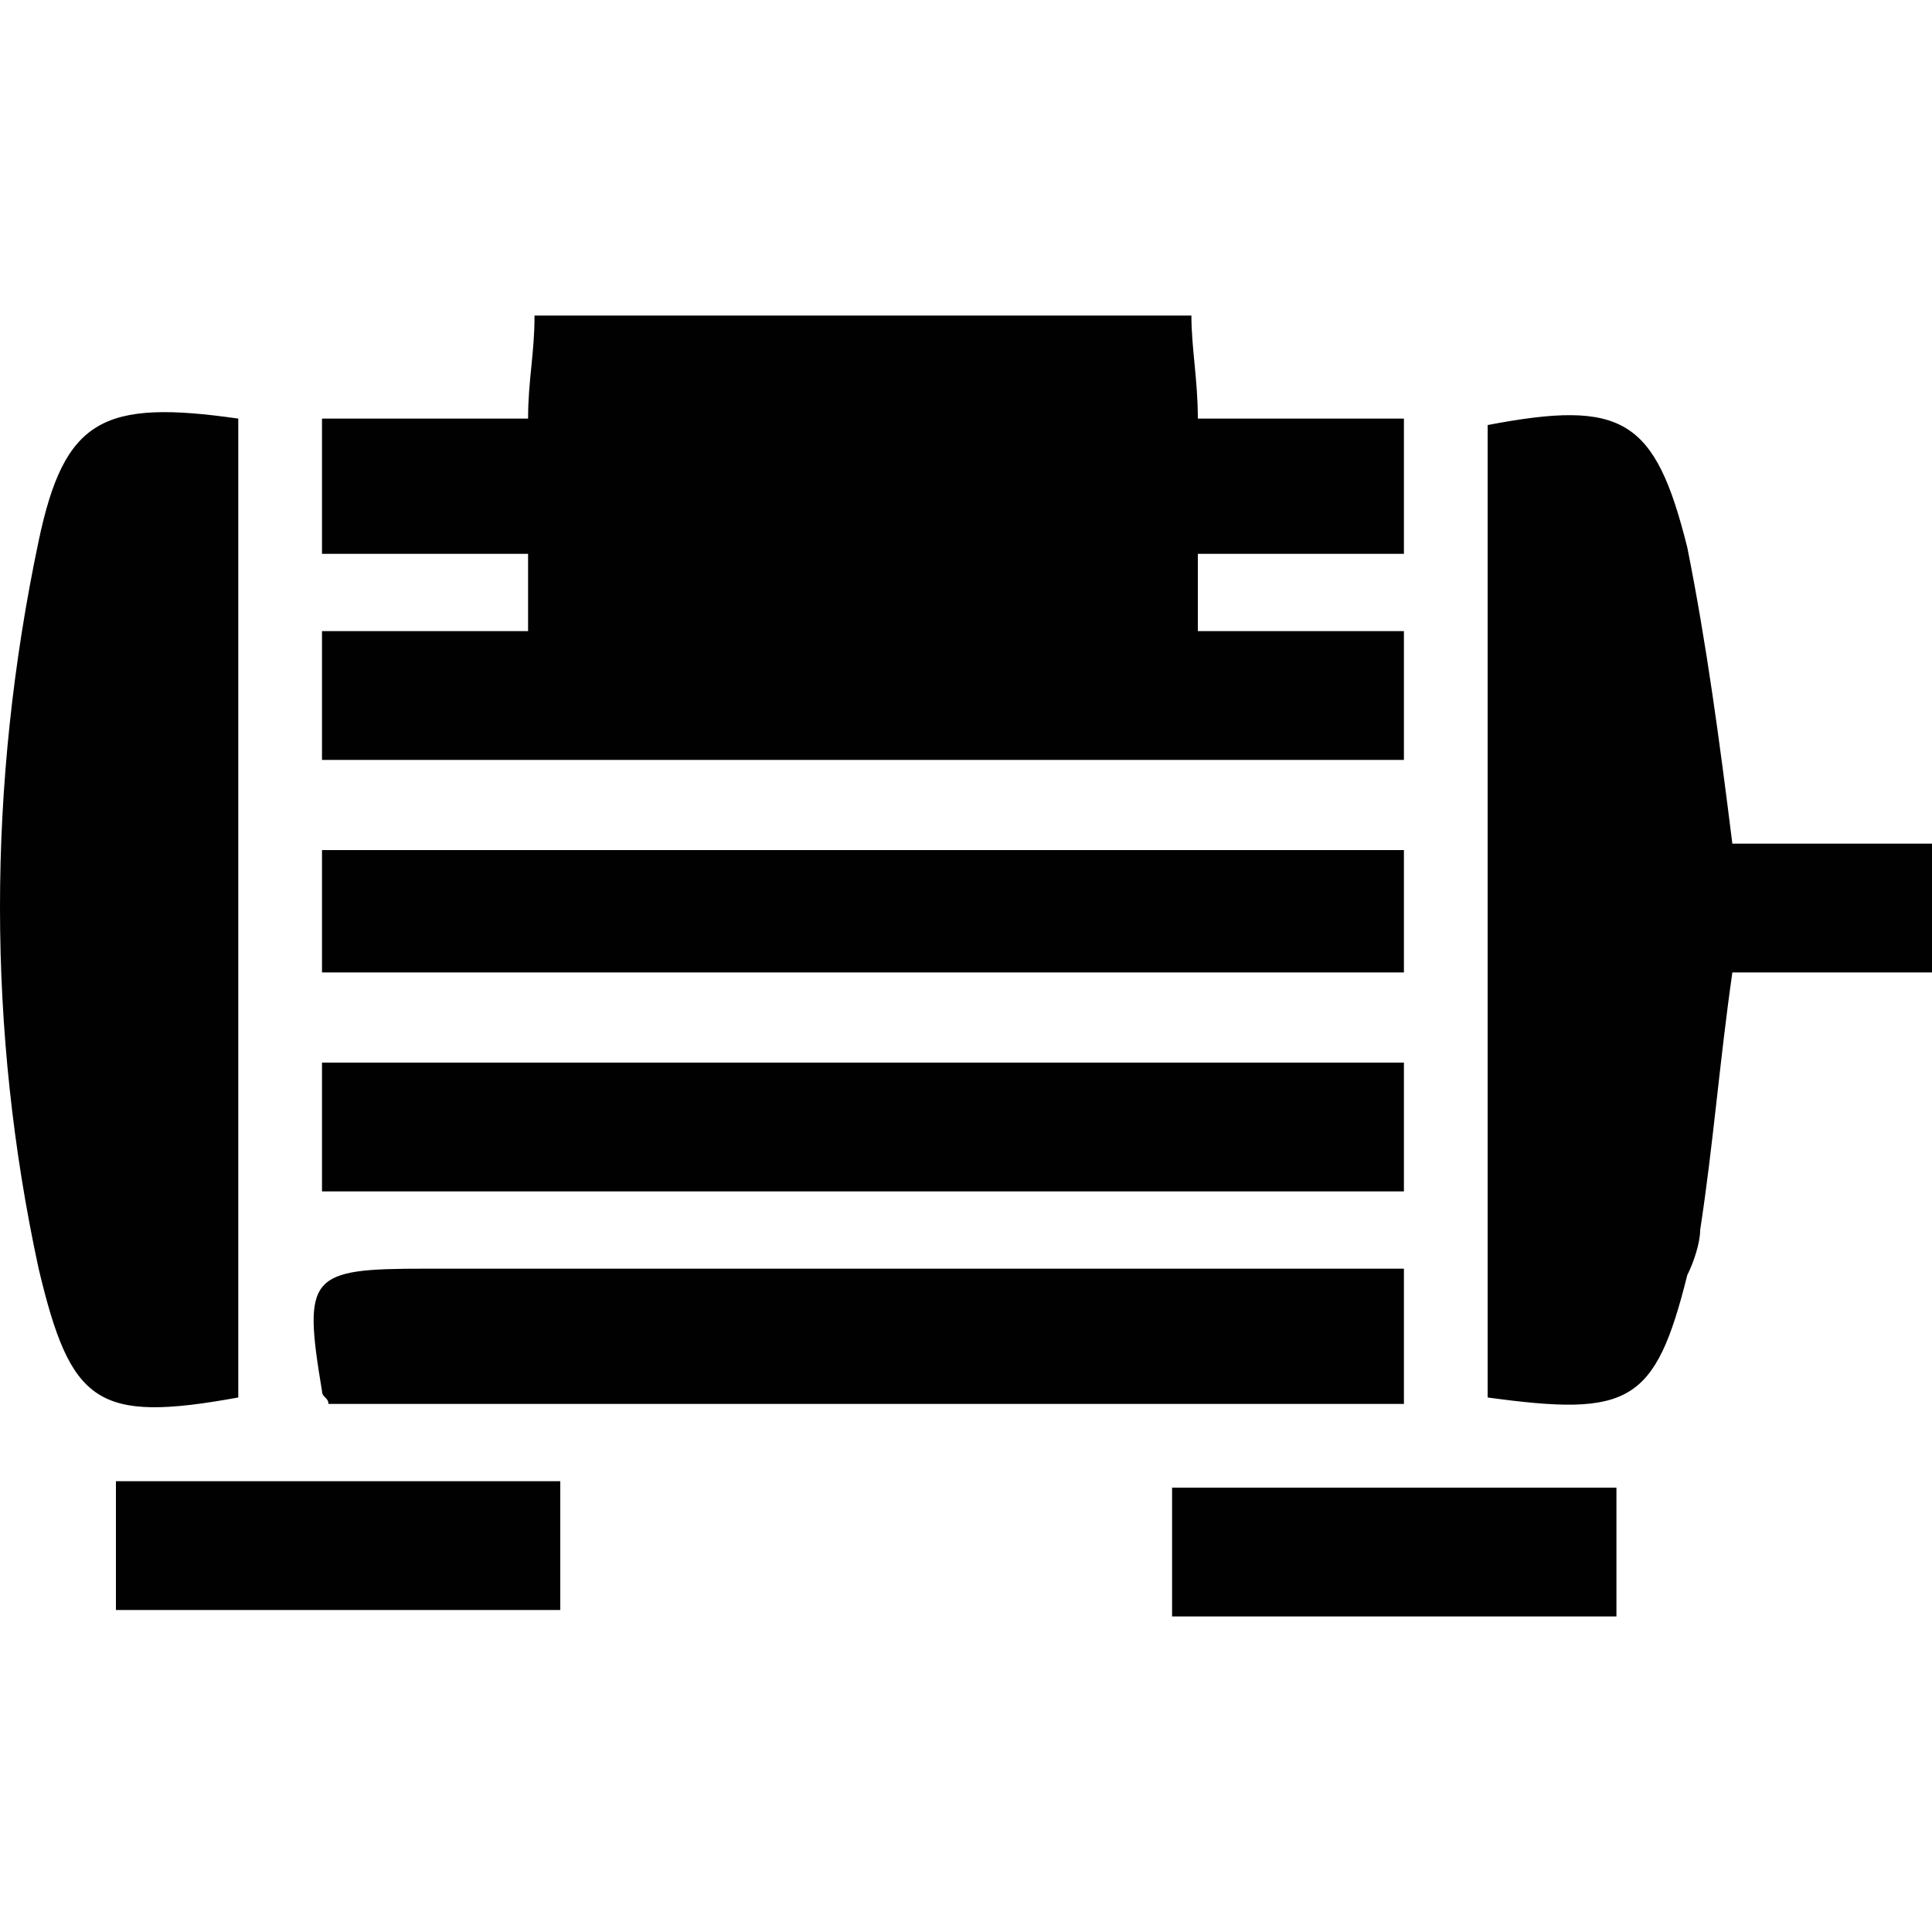
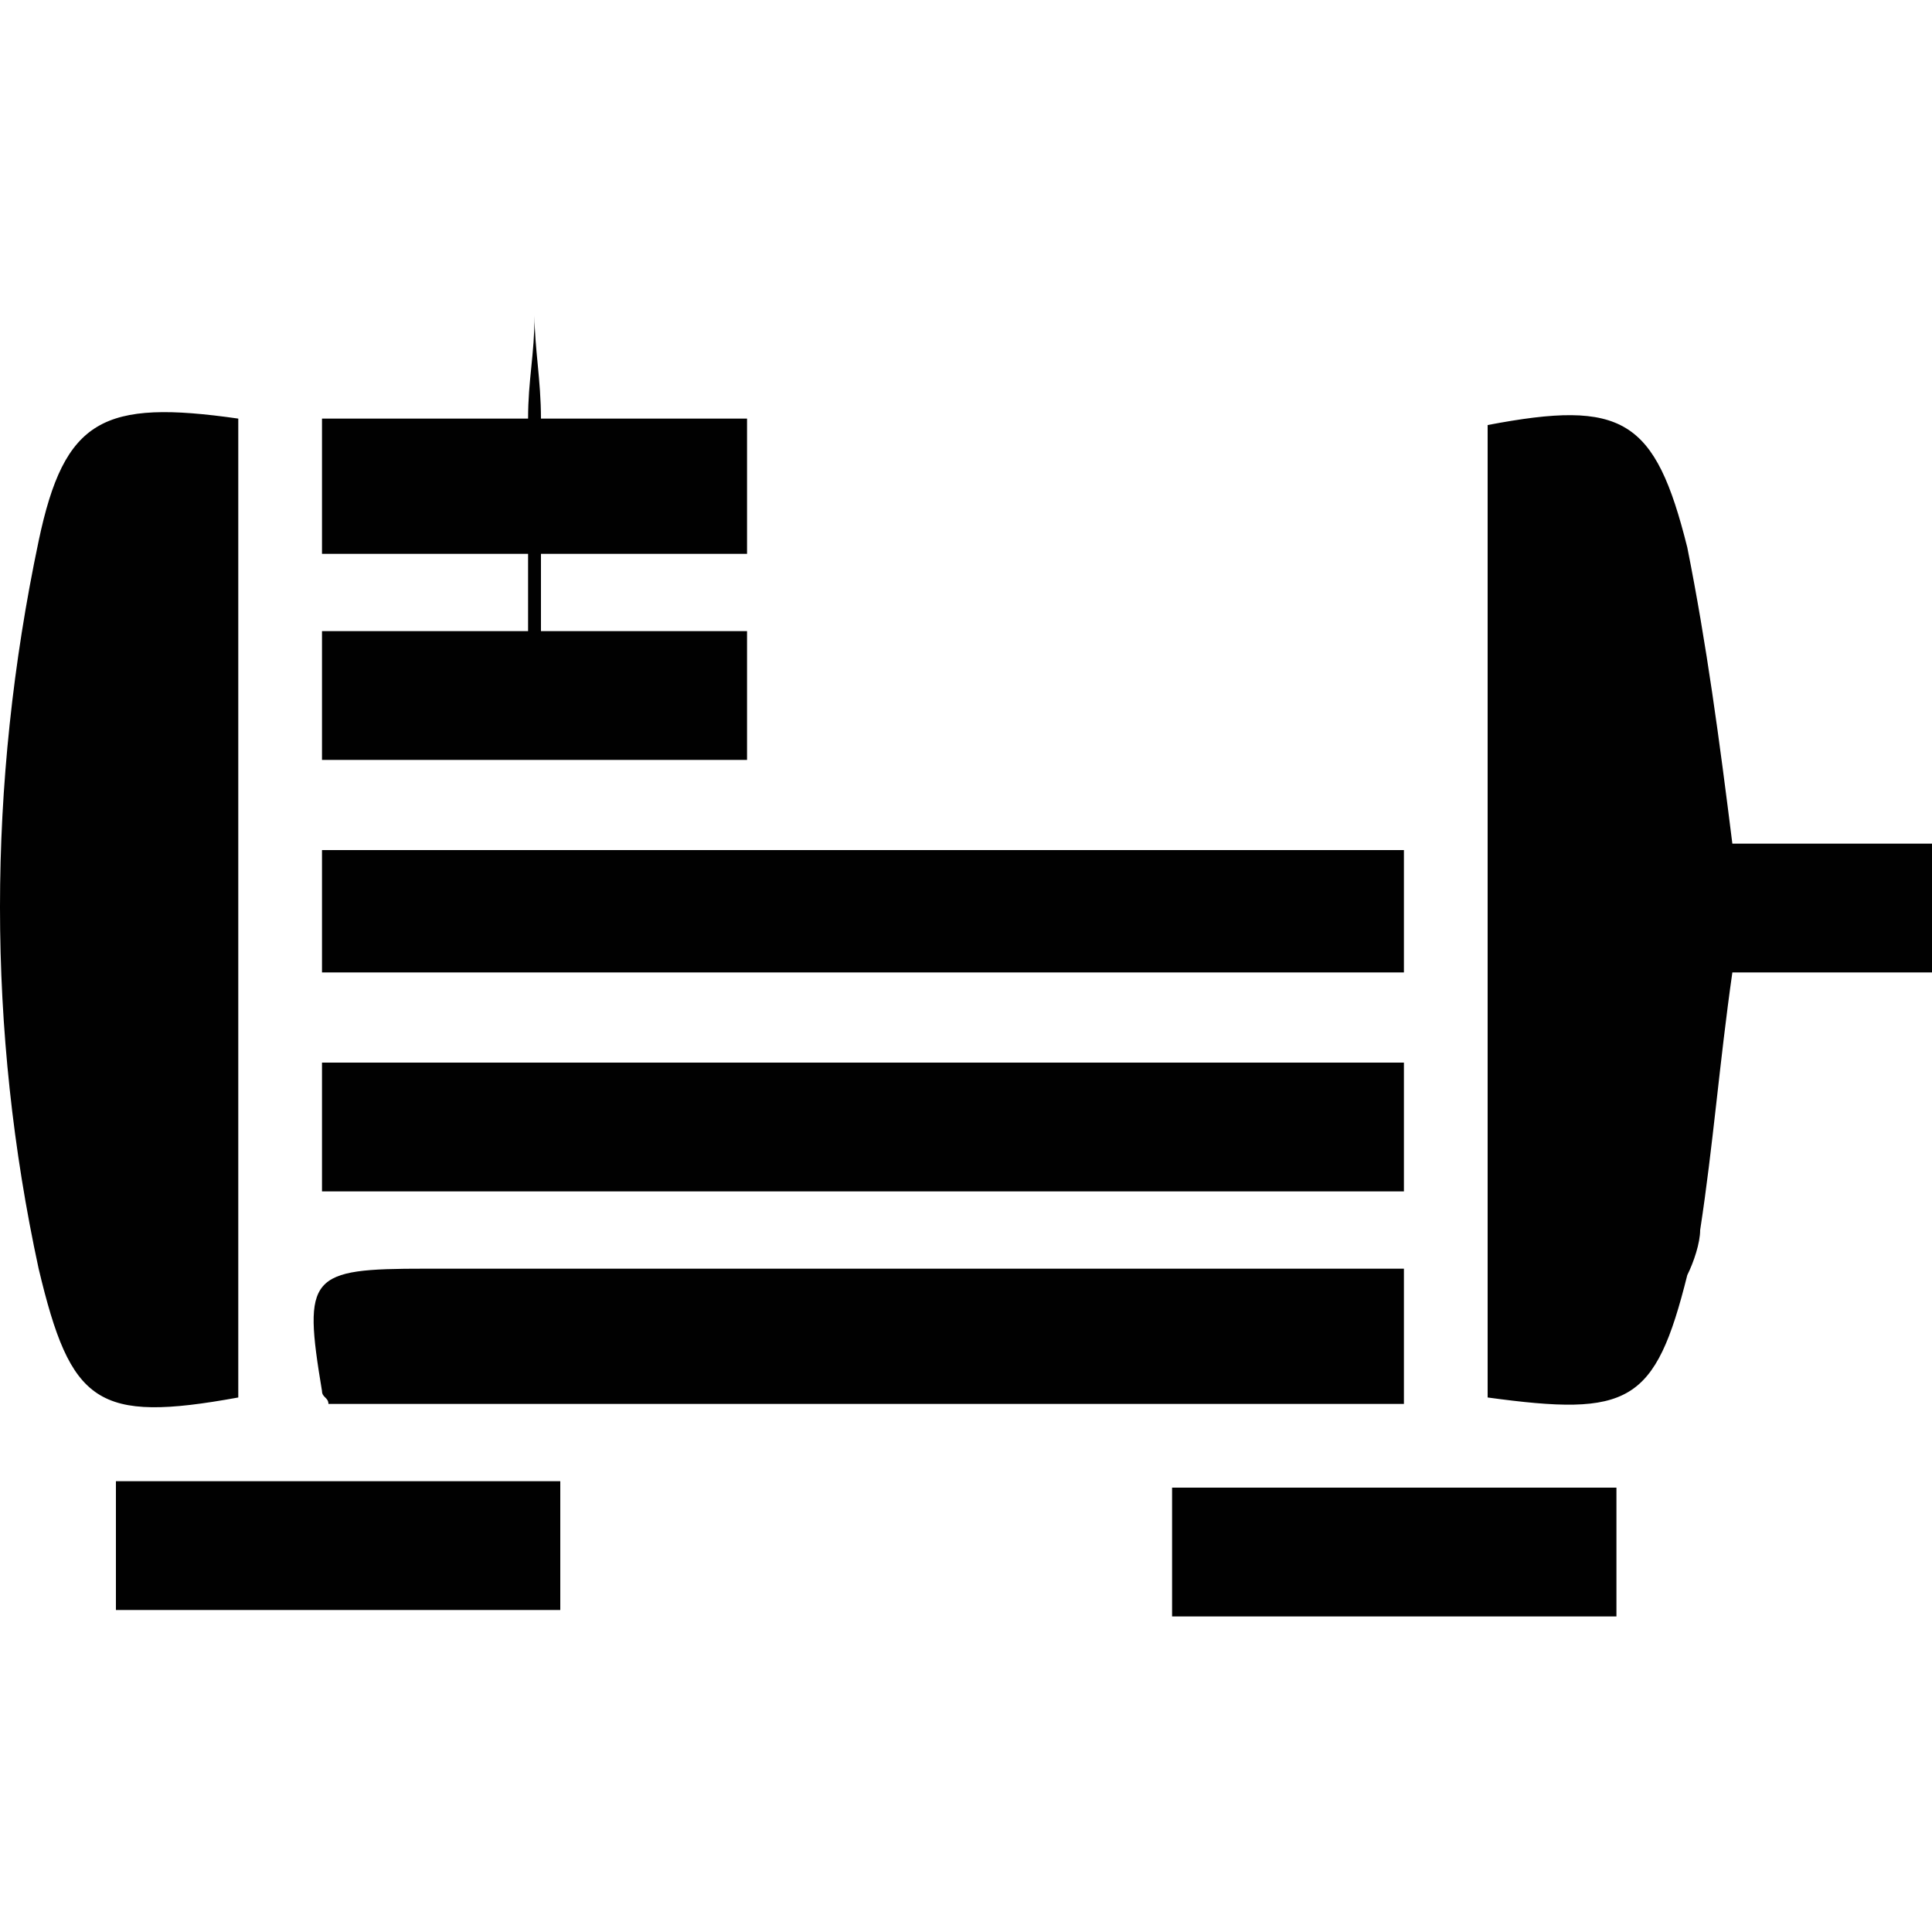
<svg xmlns="http://www.w3.org/2000/svg" version="1.1" id="Layer_1" x="0" y="0" width="30" height="30" style="enable-background:new 0 0 30 30" xml:space="preserve">
  <style>.st0{fill:#010101}</style>
-   <path class="st0" d="M5 6.5h3.2c0-.6.1-1 .1-1.6h10.2c0 .5.1 1 .1 1.6h3.2v2.1h-3.2v1.2h3.2v2H5v-2h3.2V8.6H5V6.5zM23.1 6.6c2.1-.4 2.6-.1 3.1 1.9.3 1.5.5 3 .7 4.6H30v2h-3.1c-.2 1.4-.3 2.7-.5 4 0 .2-.1.5-.2.7-.5 2-.9 2.2-3.1 1.9V6.6zM3.7 21.7c-2.2.4-2.6.1-3.1-2-.8-3.7-.8-7.5 0-11.3.4-1.9 1-2.2 3.1-1.9v15.2zM5.1 21.8c0-.1-.1-.1-.1-.2-.3-1.8-.2-1.9 1.6-1.9h15.2v2.1H5.1zM5 13.2h16.8v1.9H5v-1.9zM21.8 18.5H5v-2h16.8v2zM8.7 23v2H1.8v-2h6.9zM18.2 23.1h6.9v2h-6.9v-2z" />
+   <path class="st0" d="M5 6.5h3.2c0-.6.1-1 .1-1.6c0 .5.1 1 .1 1.6h3.2v2.1h-3.2v1.2h3.2v2H5v-2h3.2V8.6H5V6.5zM23.1 6.6c2.1-.4 2.6-.1 3.1 1.9.3 1.5.5 3 .7 4.6H30v2h-3.1c-.2 1.4-.3 2.7-.5 4 0 .2-.1.5-.2.7-.5 2-.9 2.2-3.1 1.9V6.6zM3.7 21.7c-2.2.4-2.6.1-3.1-2-.8-3.7-.8-7.5 0-11.3.4-1.9 1-2.2 3.1-1.9v15.2zM5.1 21.8c0-.1-.1-.1-.1-.2-.3-1.8-.2-1.9 1.6-1.9h15.2v2.1H5.1zM5 13.2h16.8v1.9H5v-1.9zM21.8 18.5H5v-2h16.8v2zM8.7 23v2H1.8v-2h6.9zM18.2 23.1h6.9v2h-6.9v-2z" />
</svg>